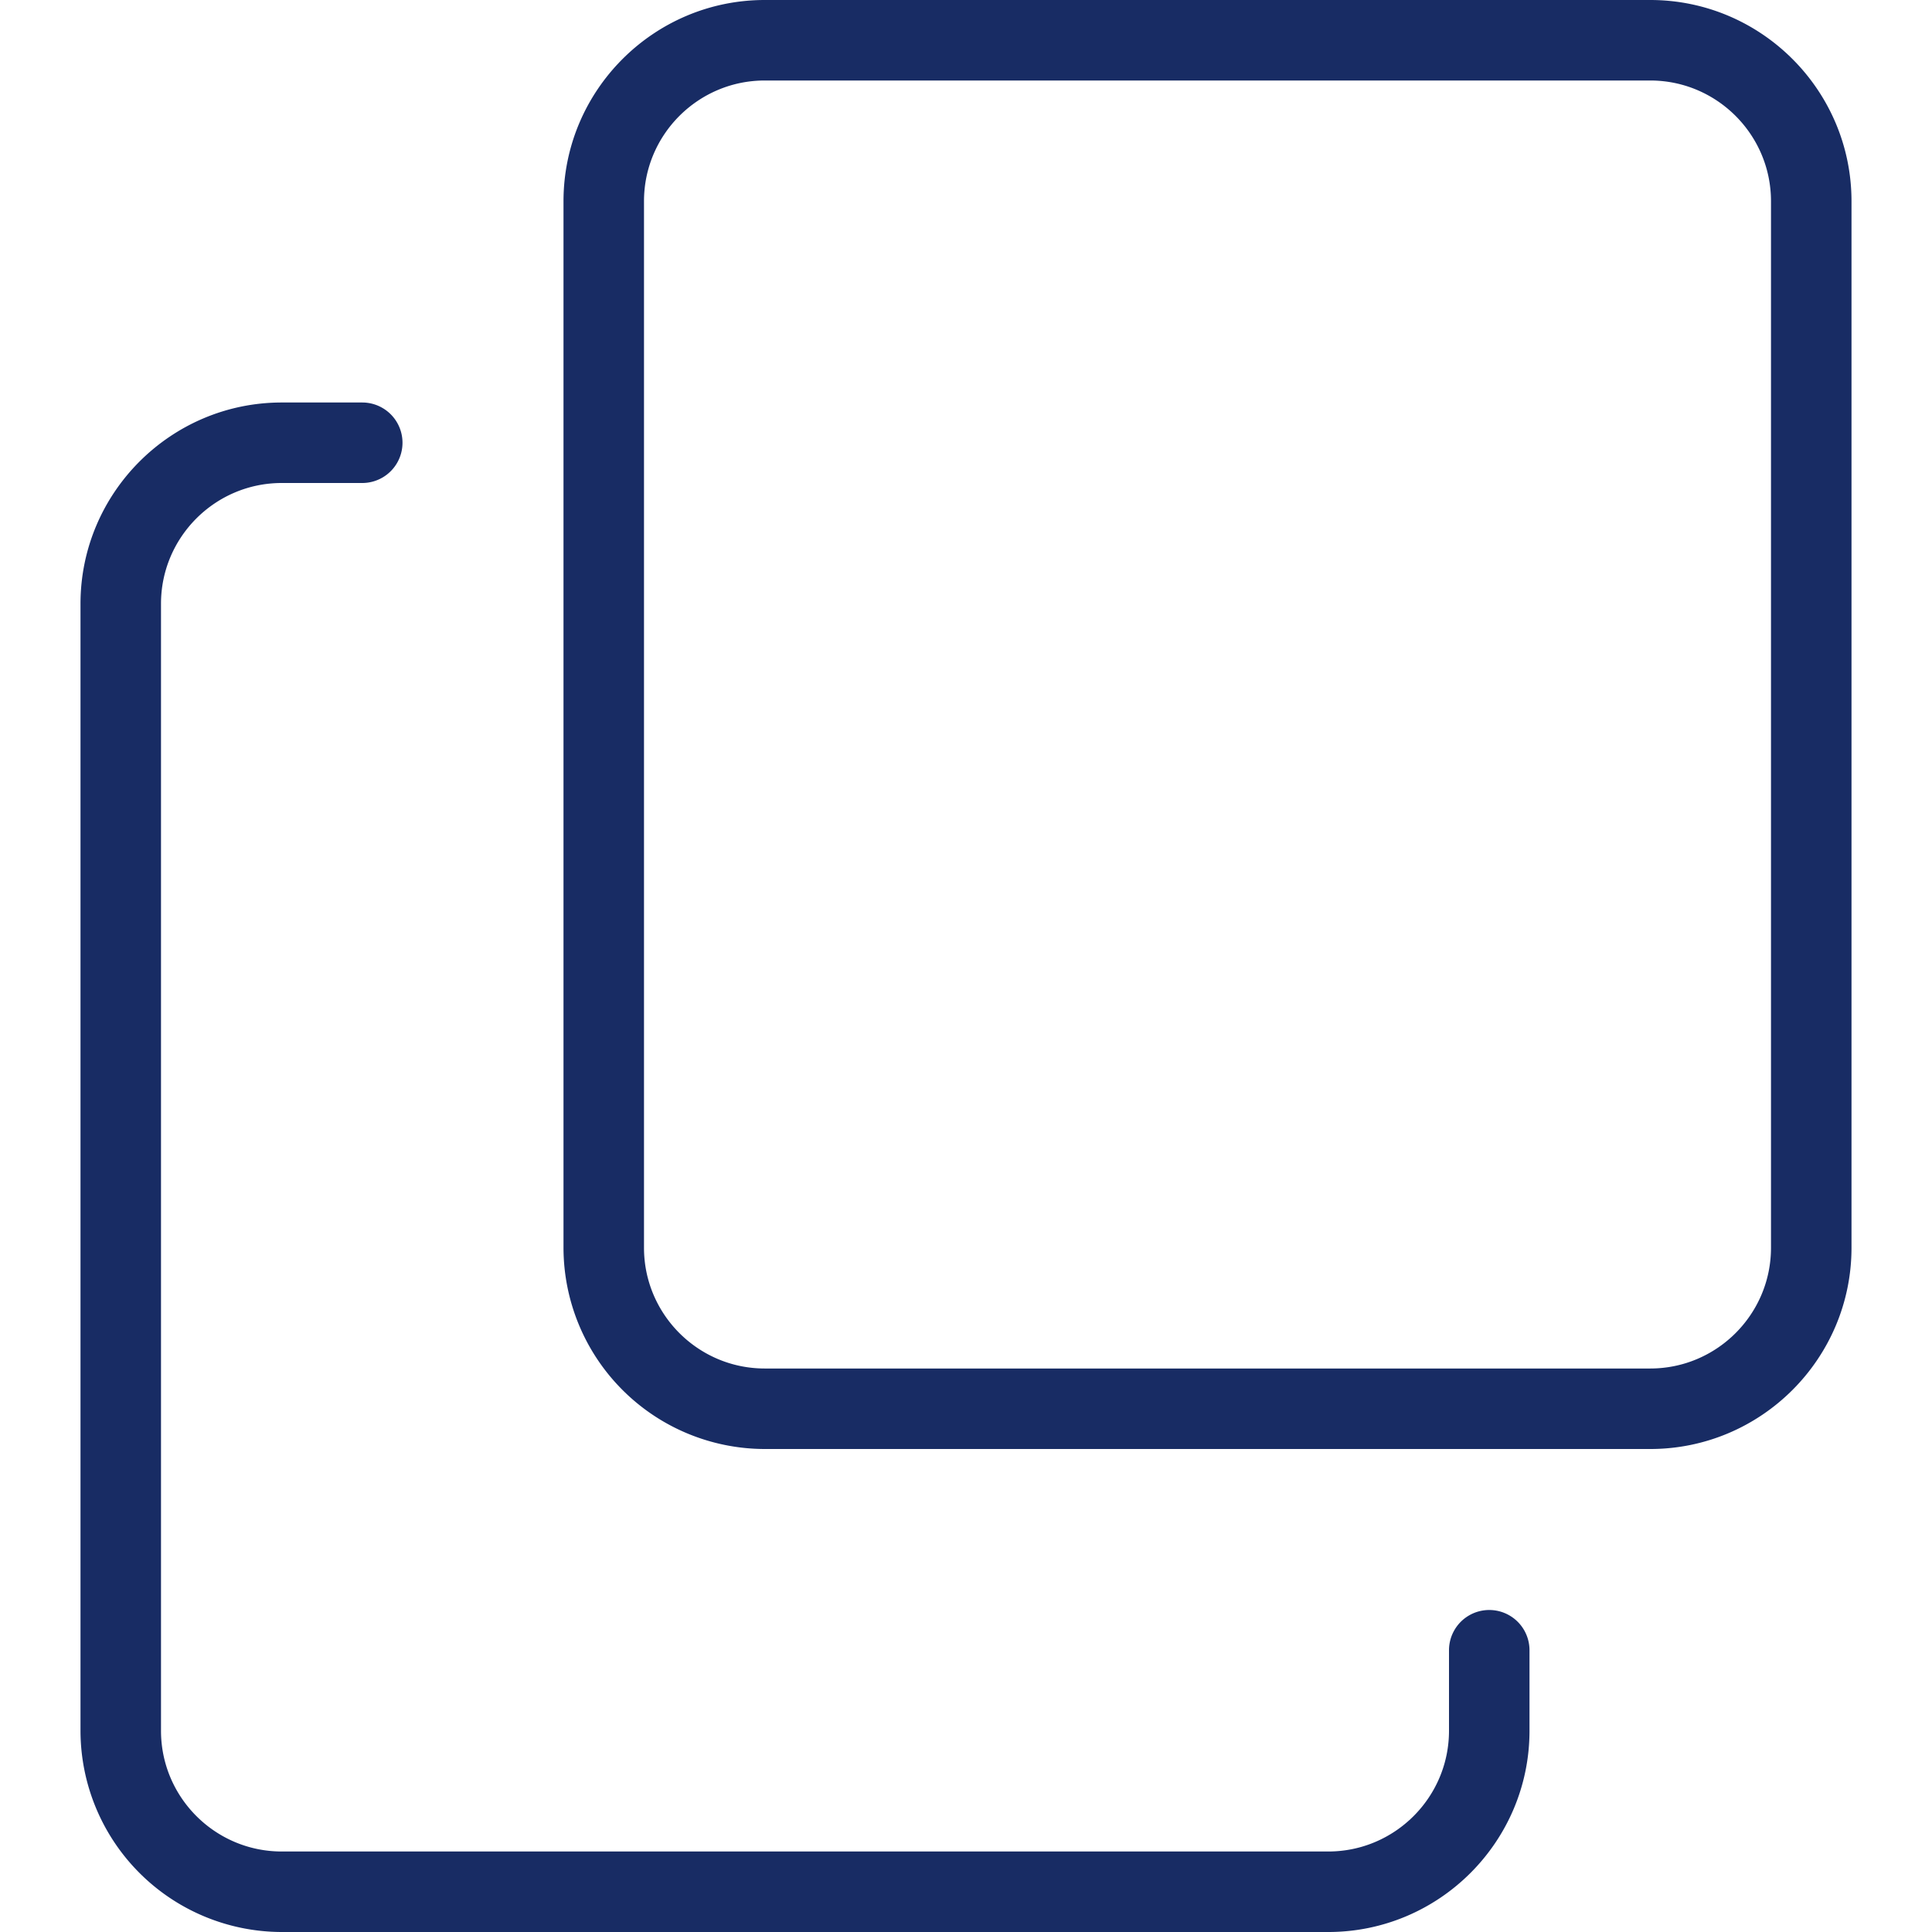
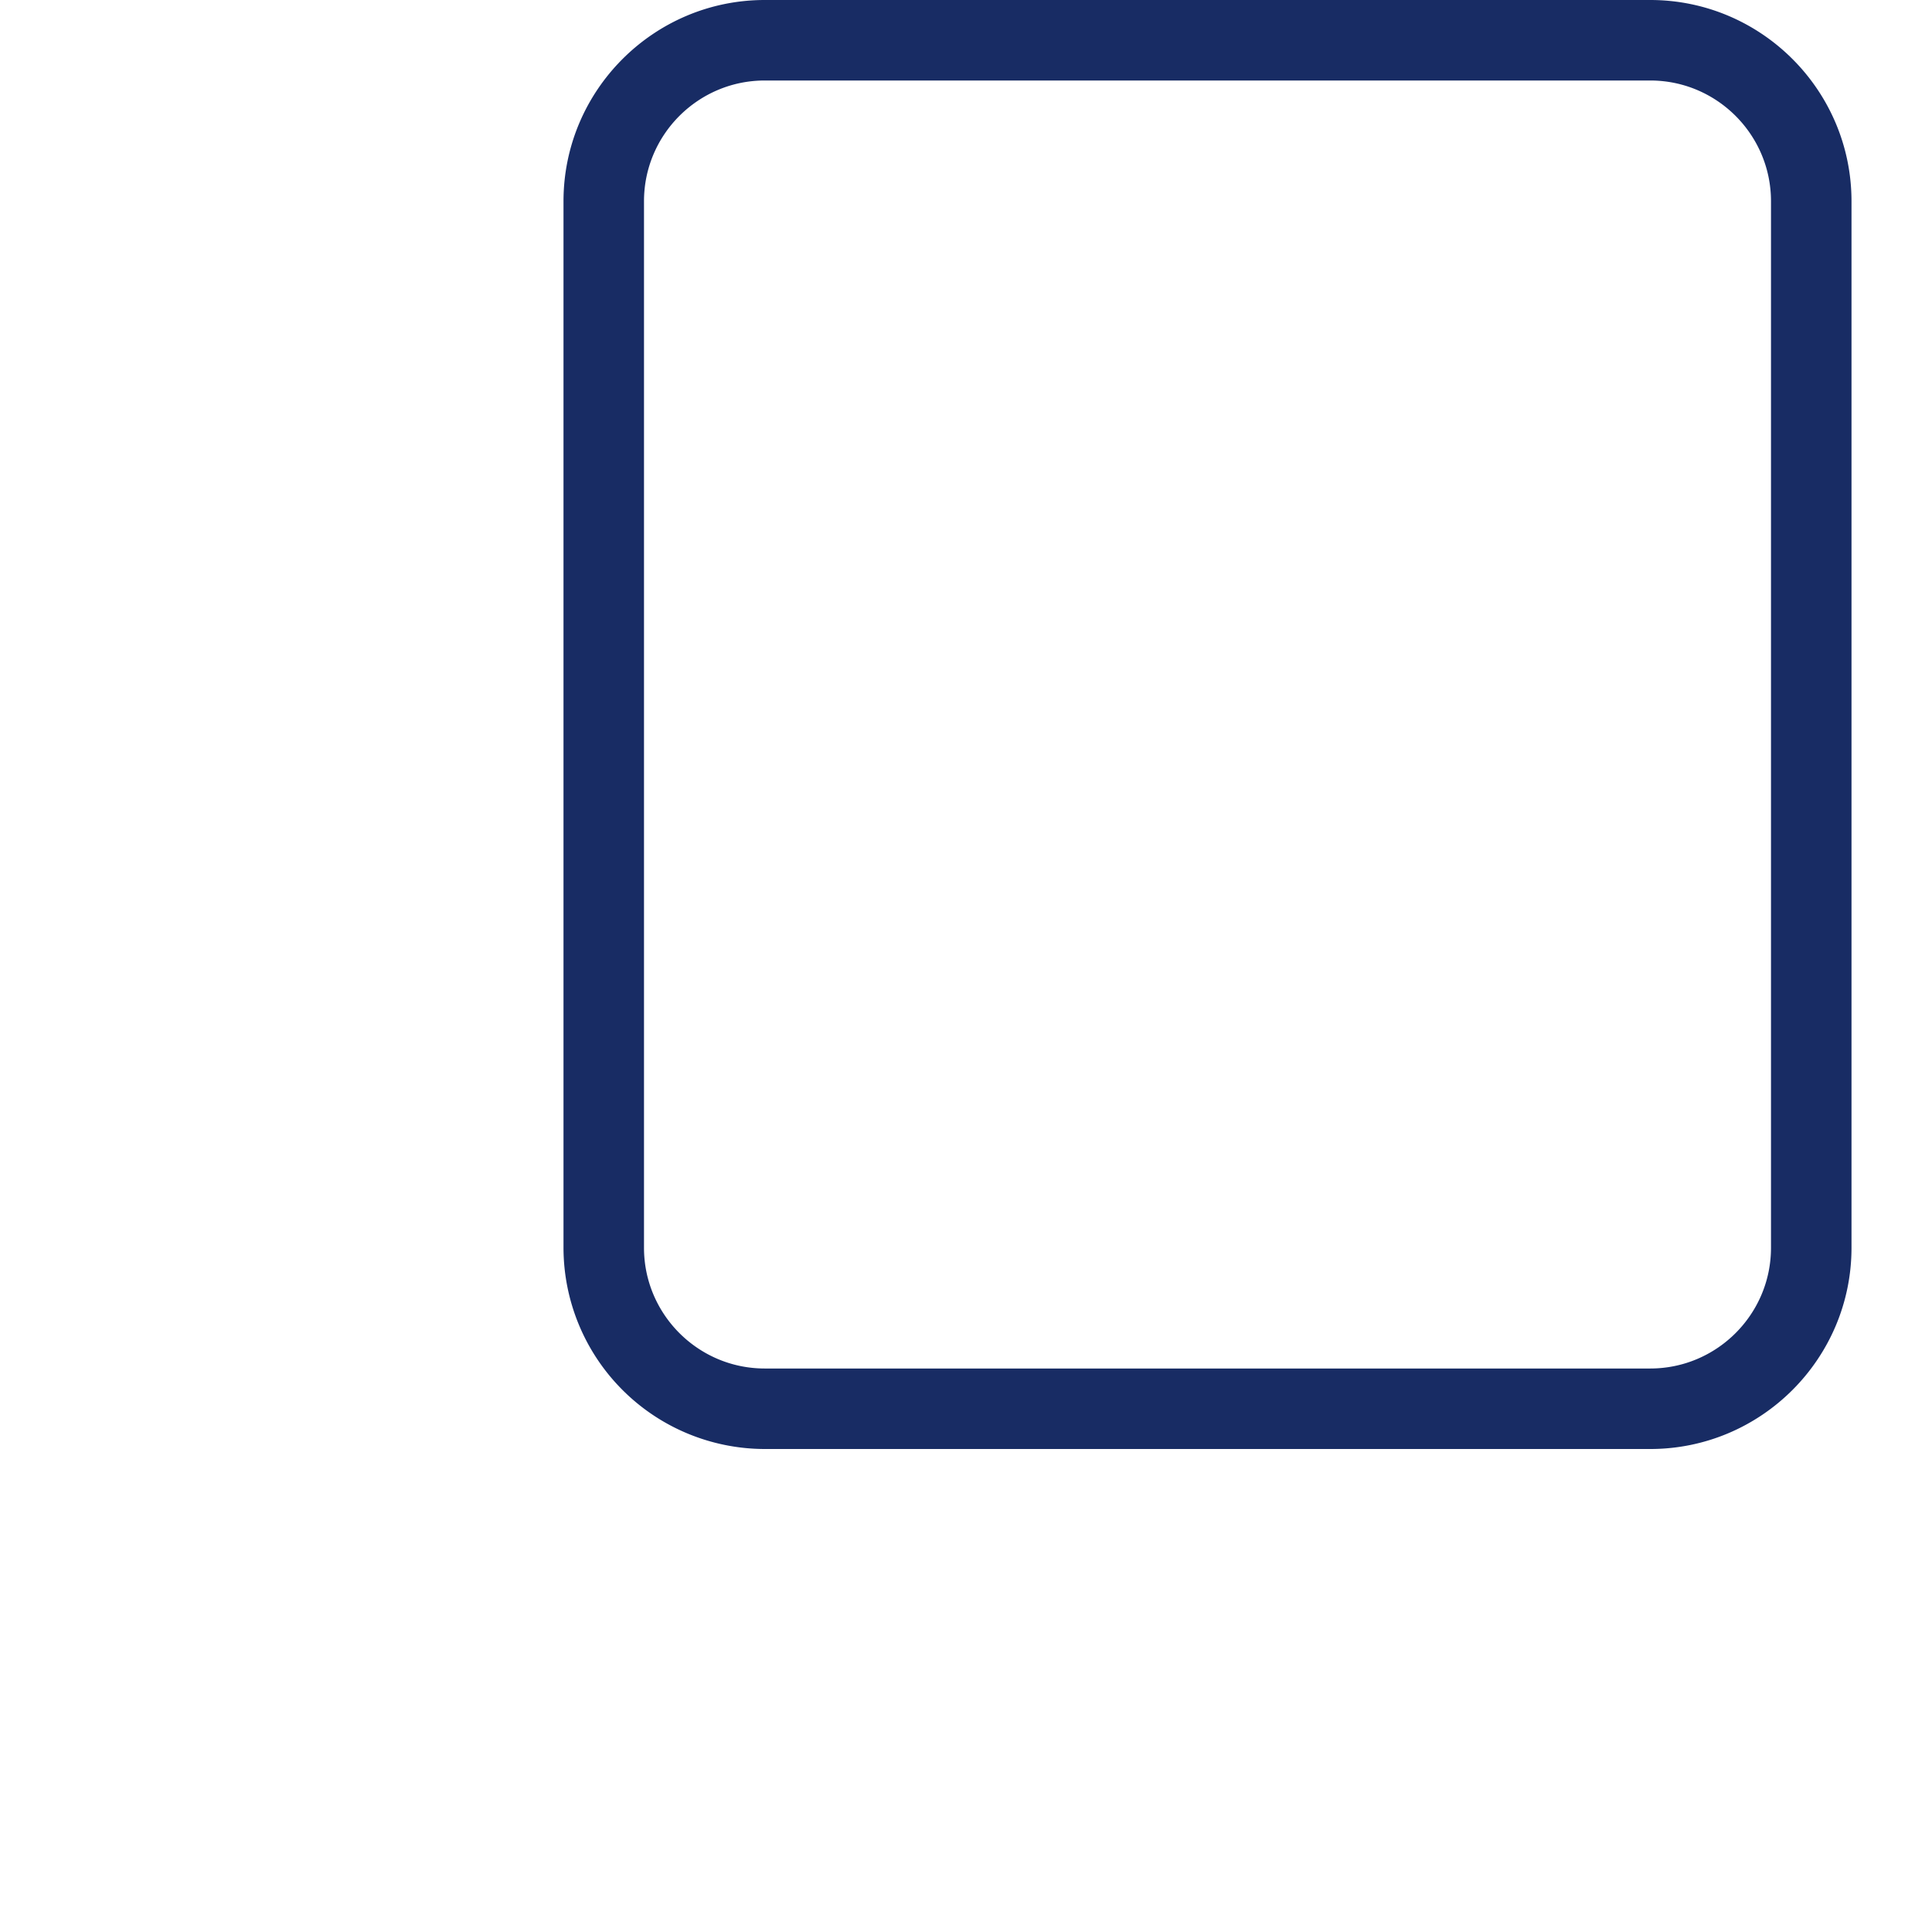
<svg xmlns="http://www.w3.org/2000/svg" fill="#182c64" xml:space="preserve" width="128" height="128" viewBox="0 0 24 24">
-   <path d="M16.5 24h-13A2.503 2.503 0 0 1 1 21.5v-14C1 6.122 2.122 5 3.5 5h1a.5.5 0 0 1 0 1h-1C2.673 6 2 6.673 2 7.5v14c0 .827.673 1.5 1.5 1.5h13c.827 0 1.5-.673 1.5-1.5v-1a.5.5 0 0 1 1 0v1c0 1.378-1.122 2.5-2.5 2.5z" />
  <path d="M20.5 18h-11A2.503 2.503 0 0 1 7 15.5v-13C7 1.122 8.122 0 9.5 0h11C21.878 0 23 1.122 23 2.5v13c0 1.378-1.122 2.5-2.5 2.5zM9.5 1C8.673 1 8 1.673 8 2.5v13c0 .827.673 1.5 1.5 1.5h11c.827 0 1.5-.673 1.5-1.5v-13c0-.827-.673-1.5-1.5-1.5h-11z" />
</svg>